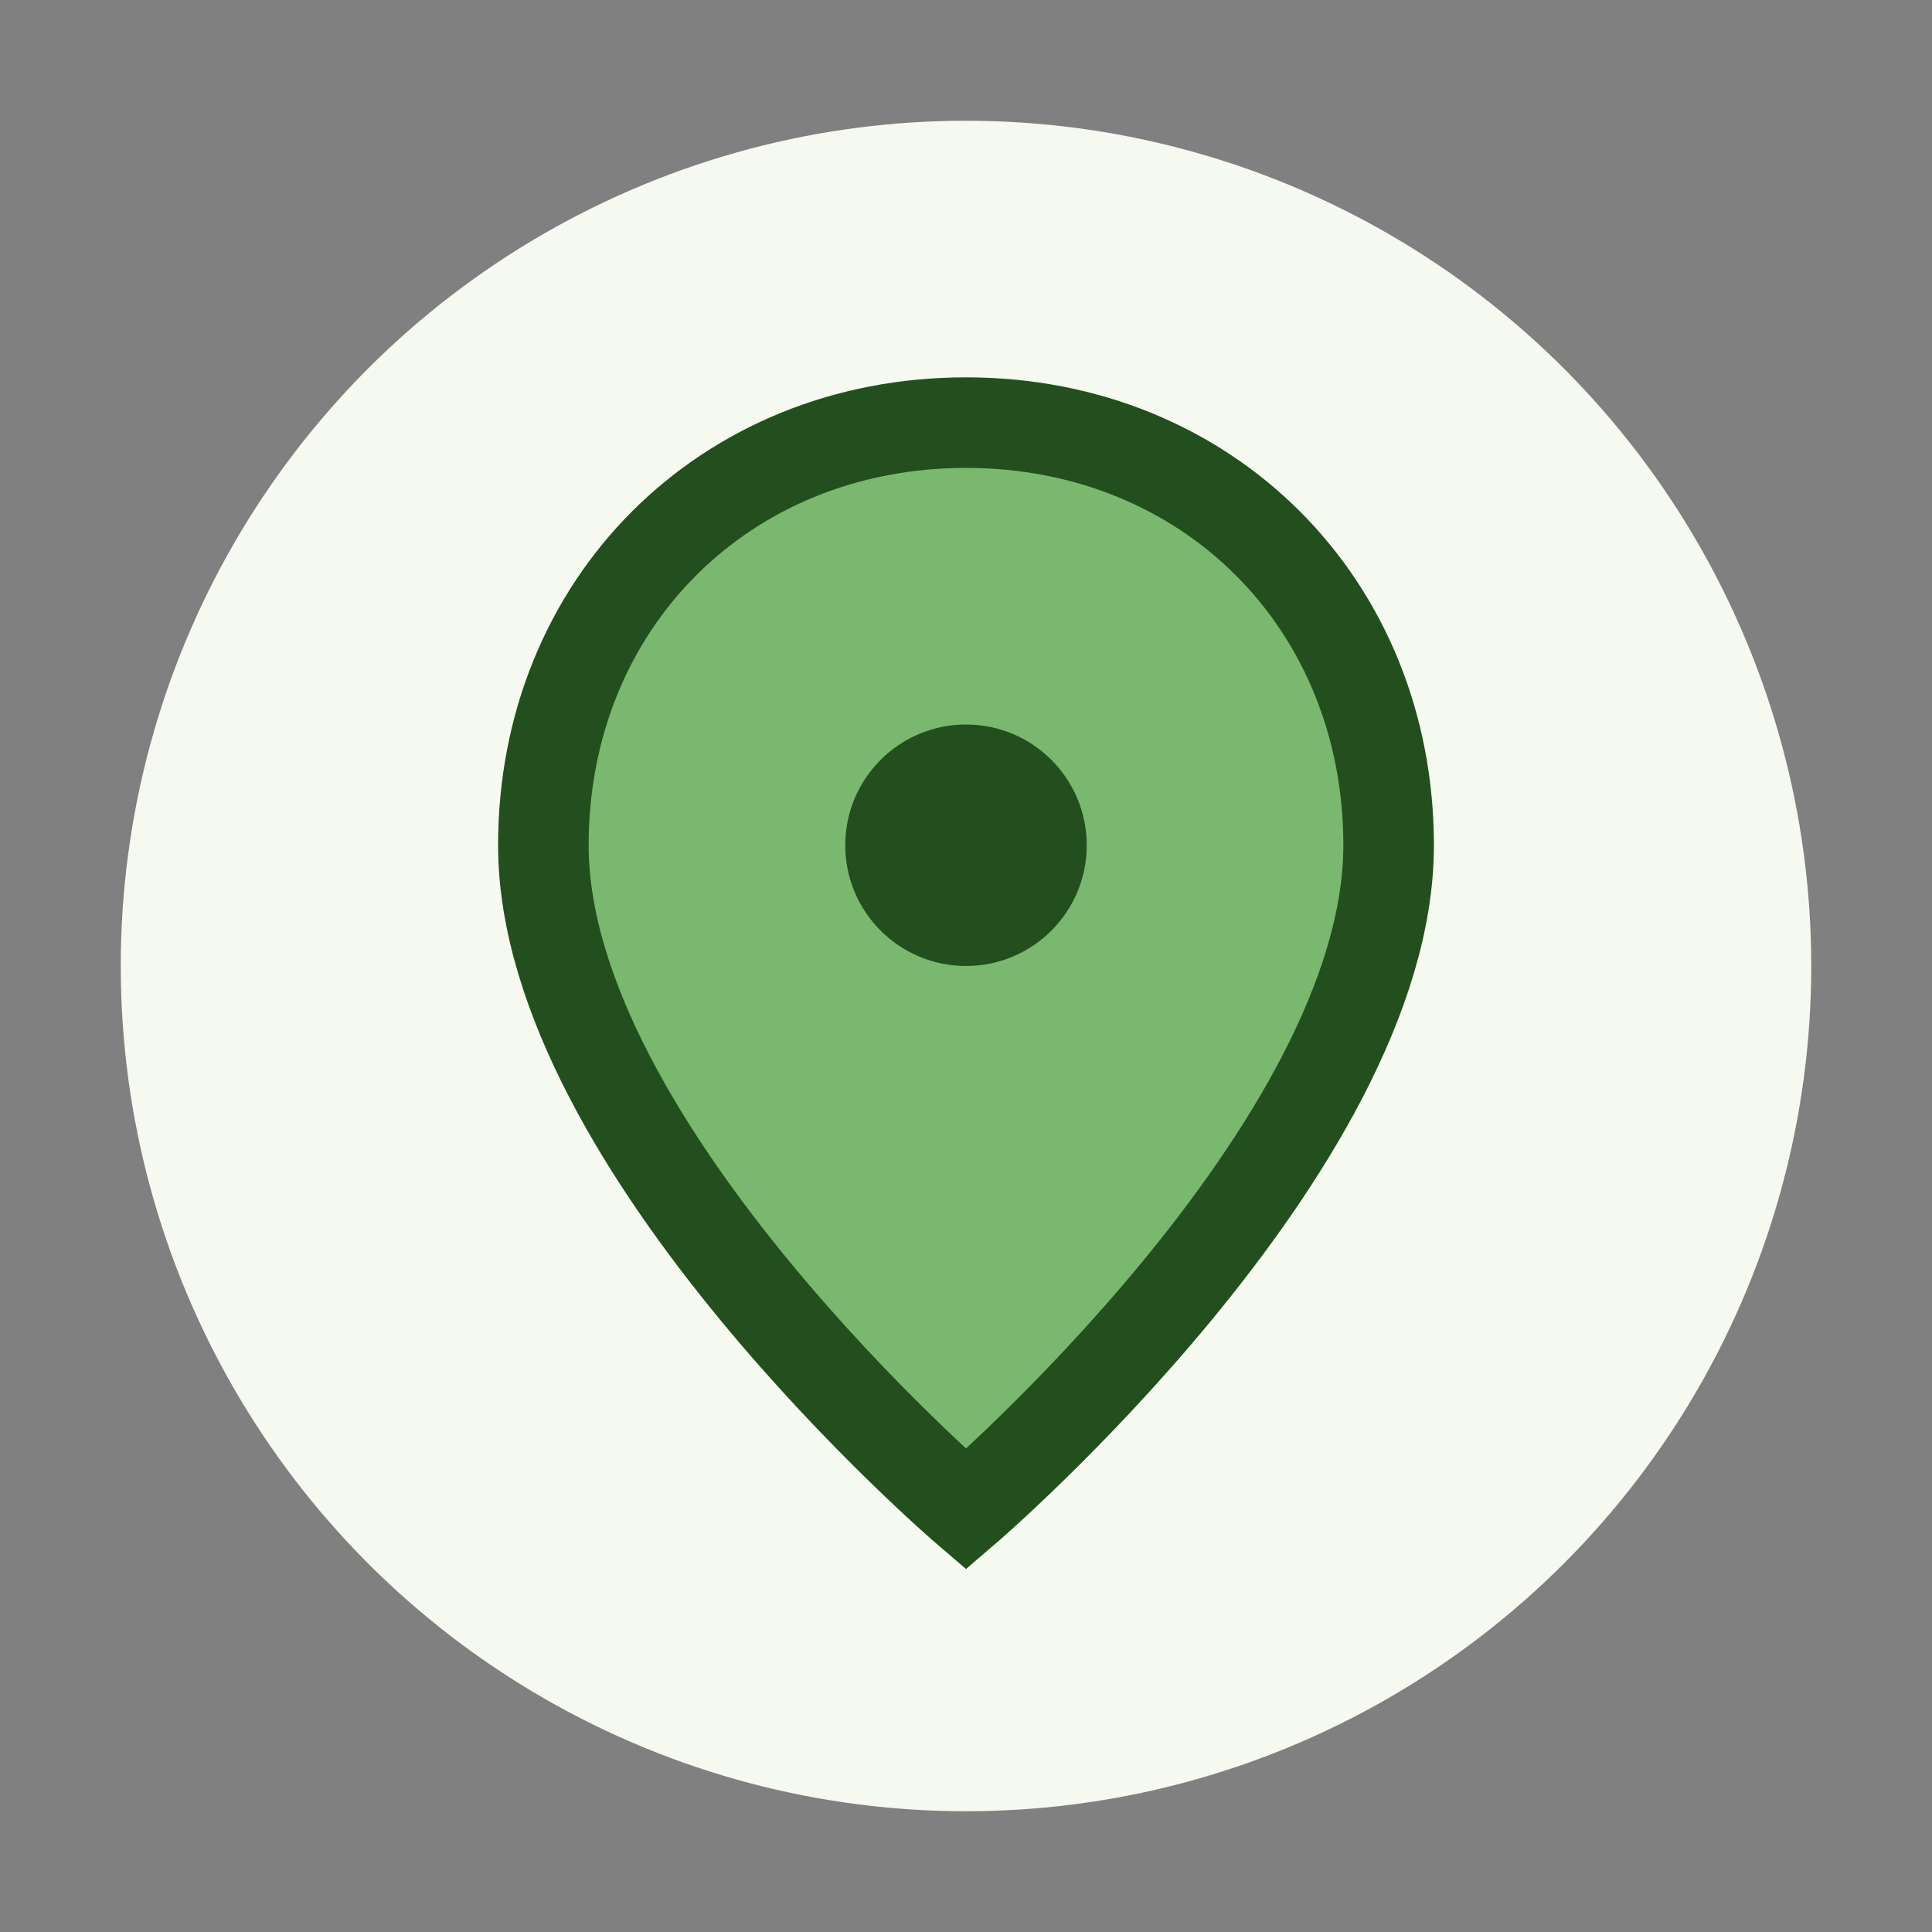
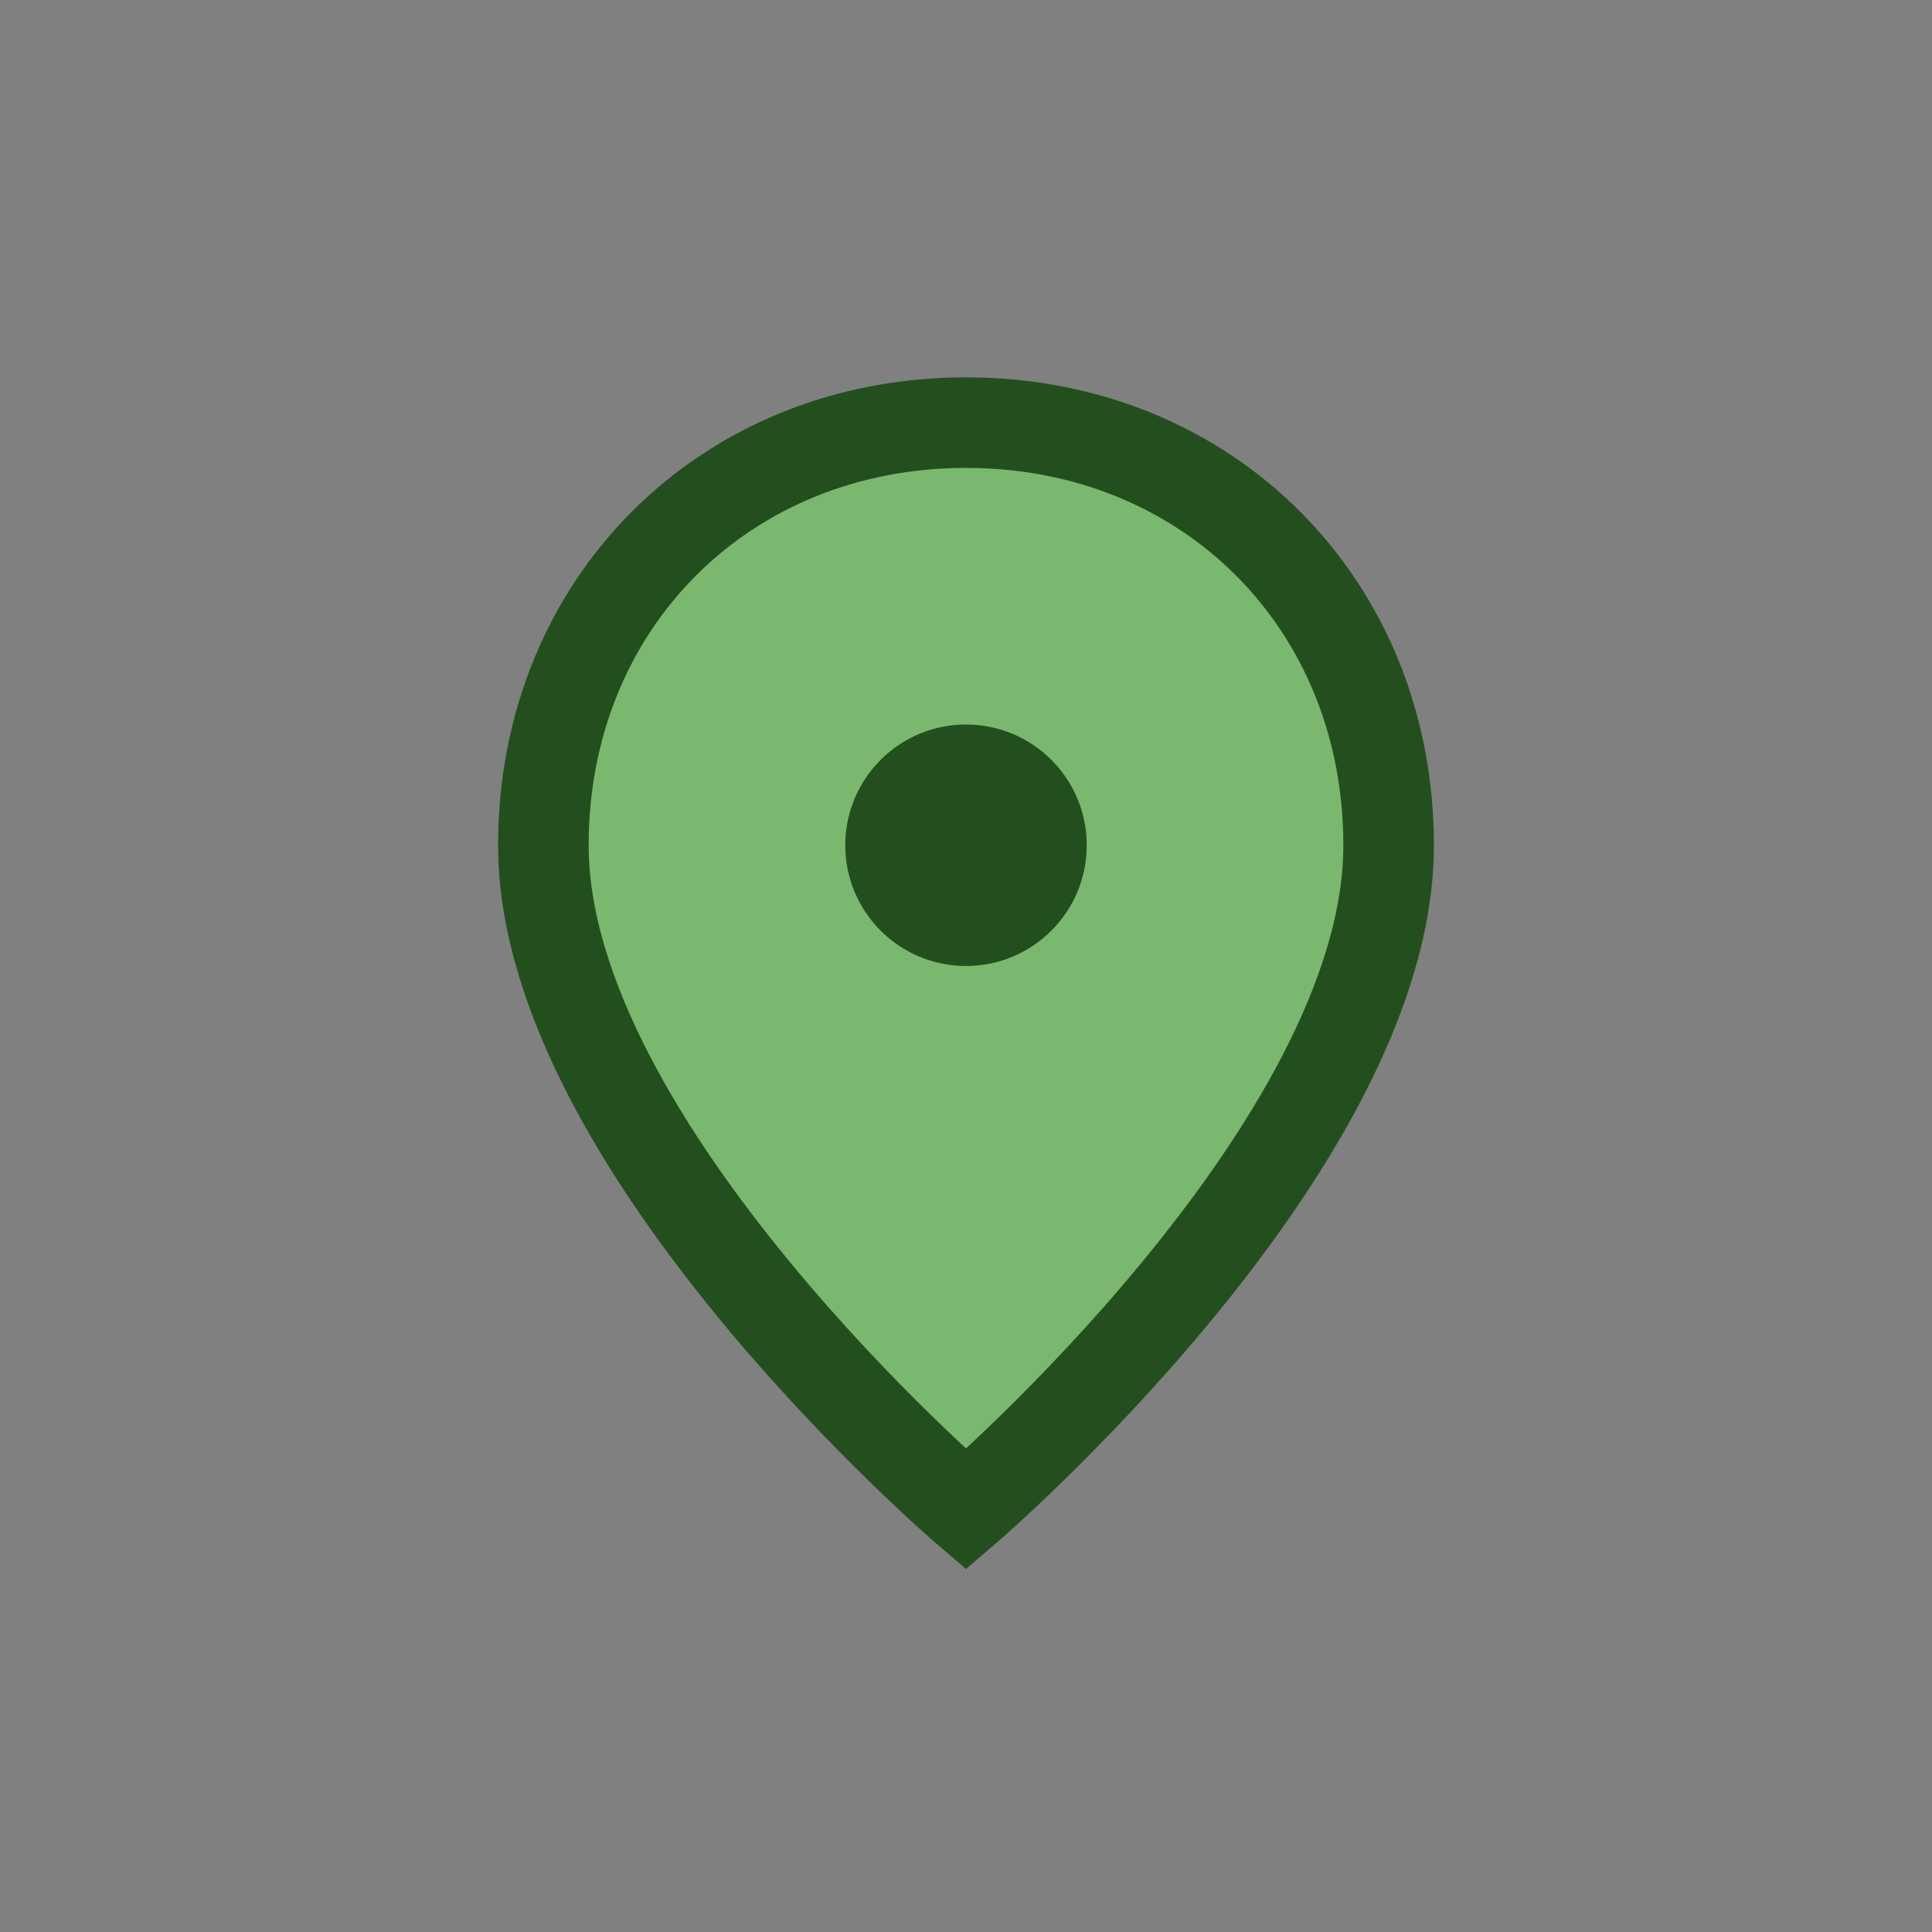
<svg xmlns="http://www.w3.org/2000/svg" width="32" height="32" viewBox="0 0 32 32">
  <rect x="0" y="0" width="32" height="32" fill="#808080" stroke="none" />
-   <circle cx="16" cy="16" r="14" fill="#F5F9EF" />
  <path d="M16 7c4 0 7 3 7 7 0 5-7 11-7 11s-7-6-7-11c0-4 3-7 7-7z" fill="#7AB86F" stroke="#234F1E" stroke-width="1.5" />
  <circle cx="16" cy="14" r="2" fill="#234F1E" />
</svg>